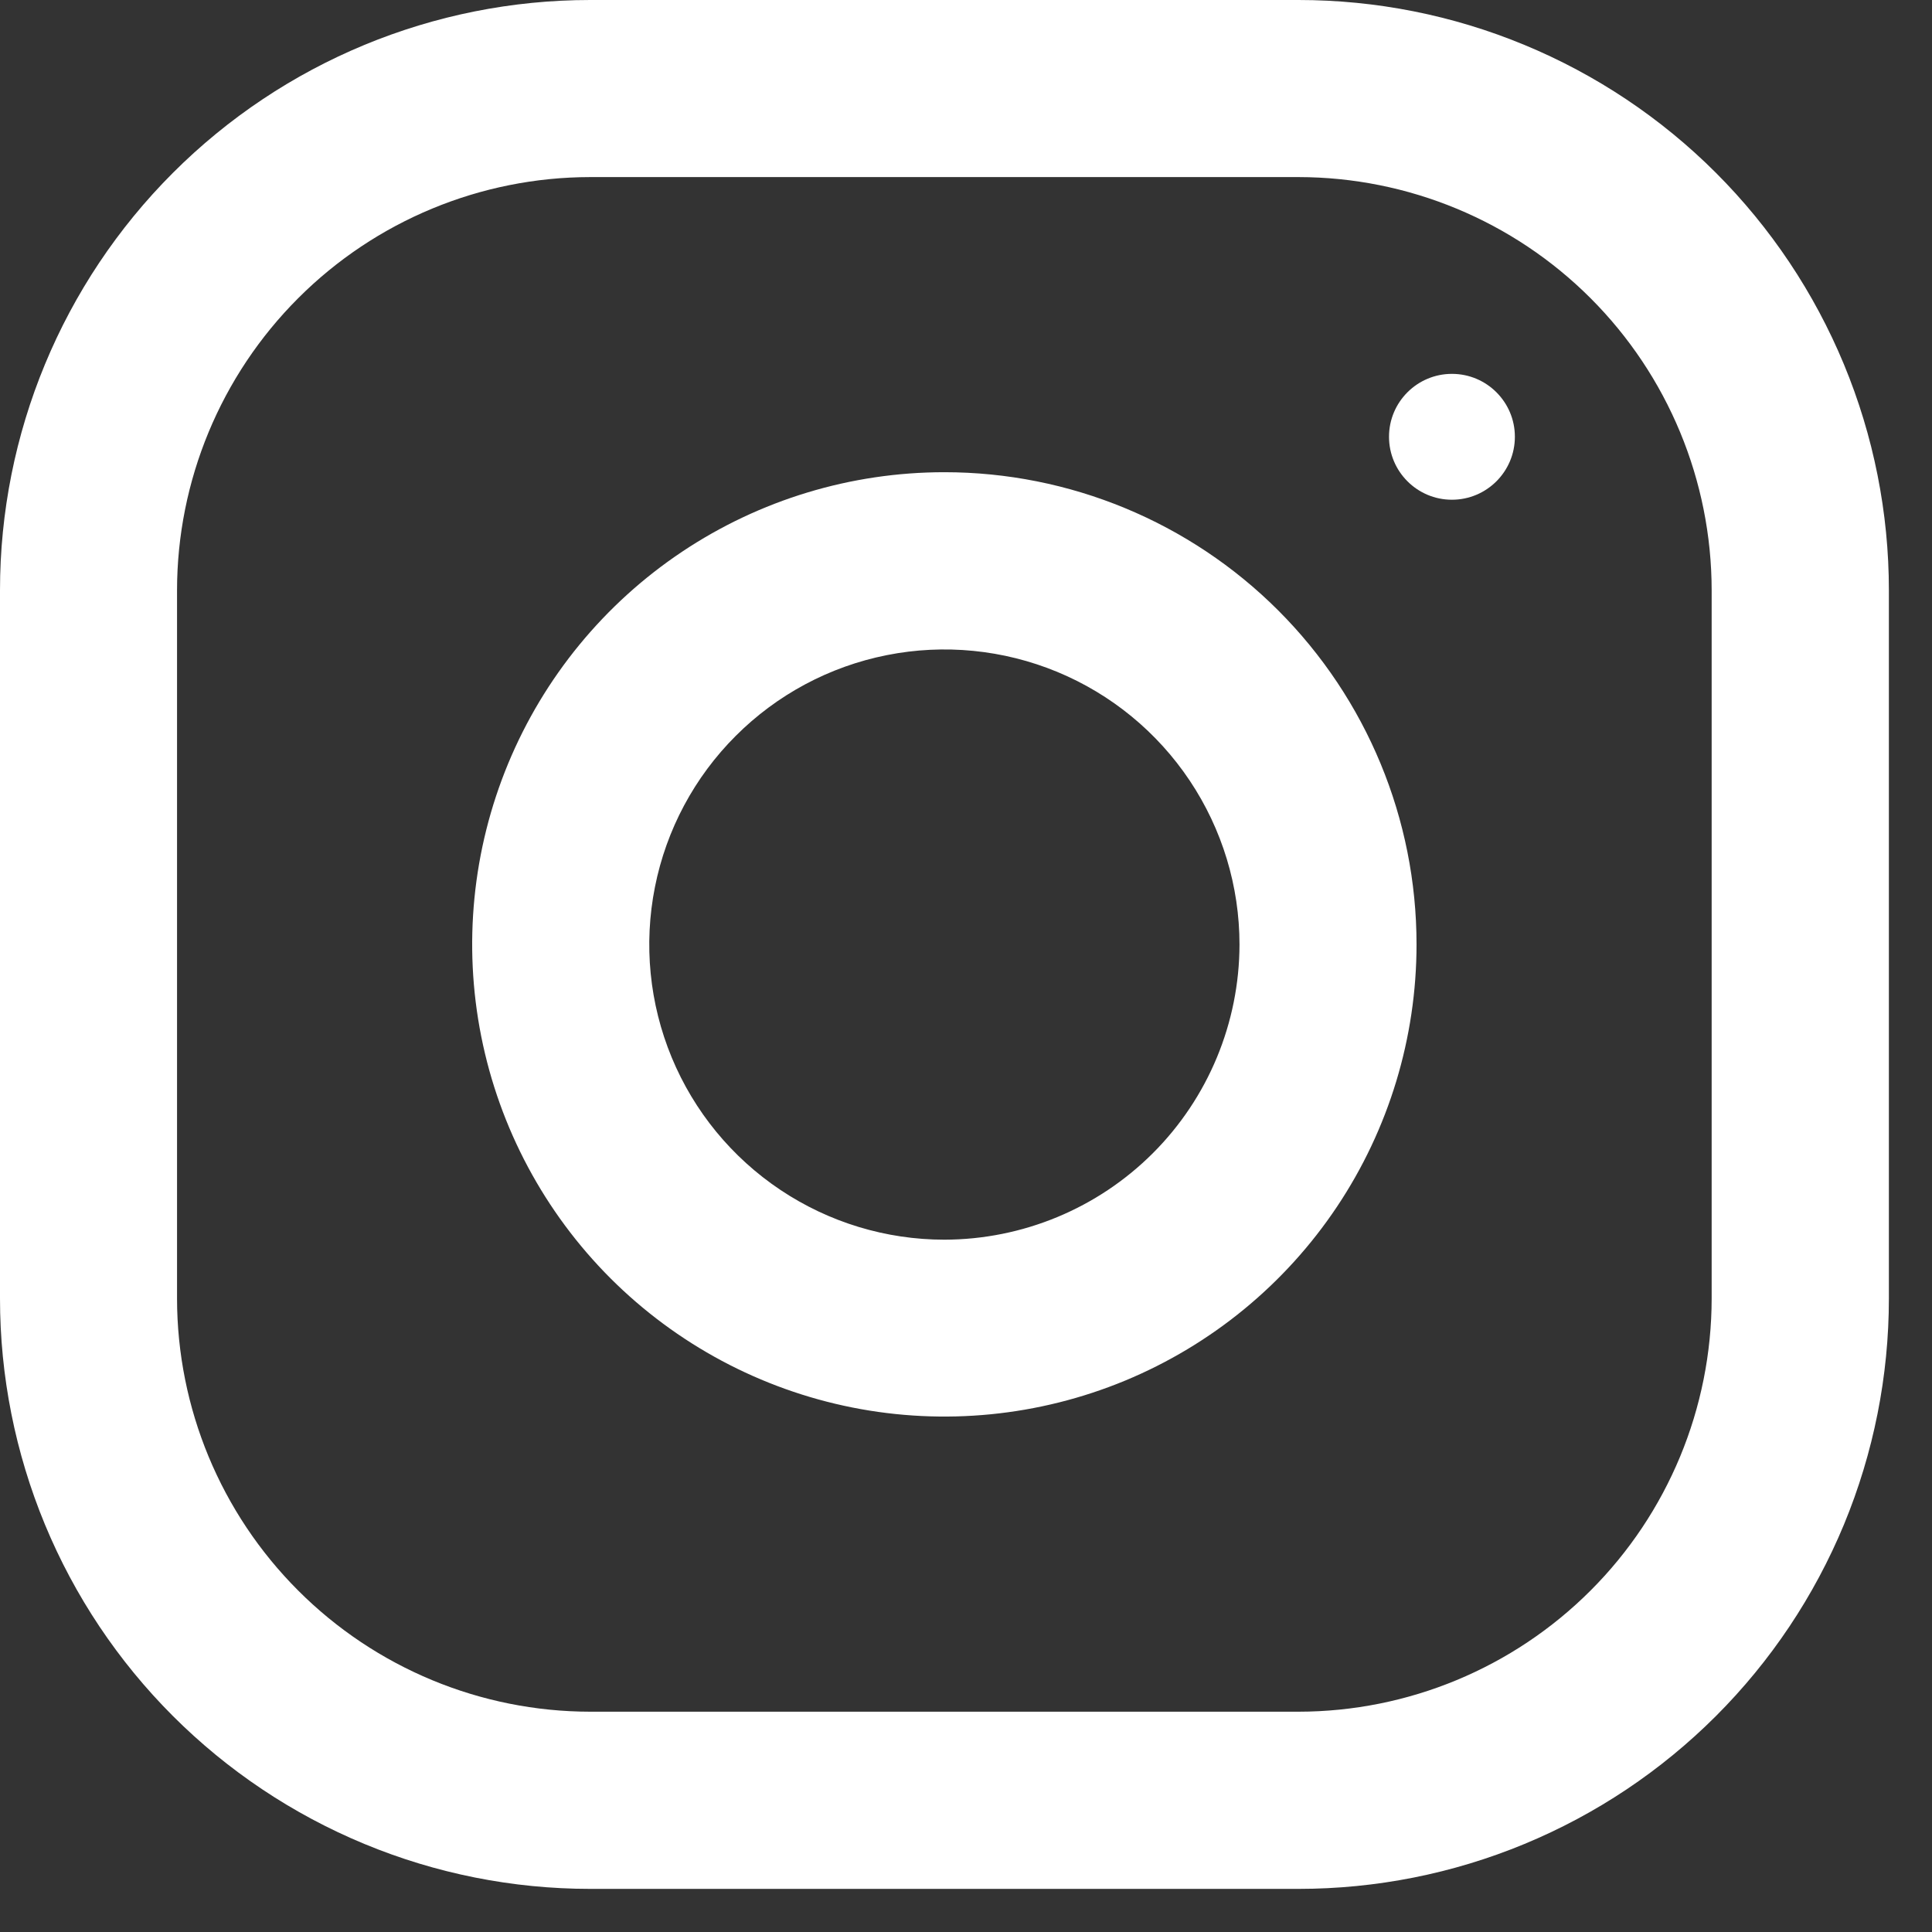
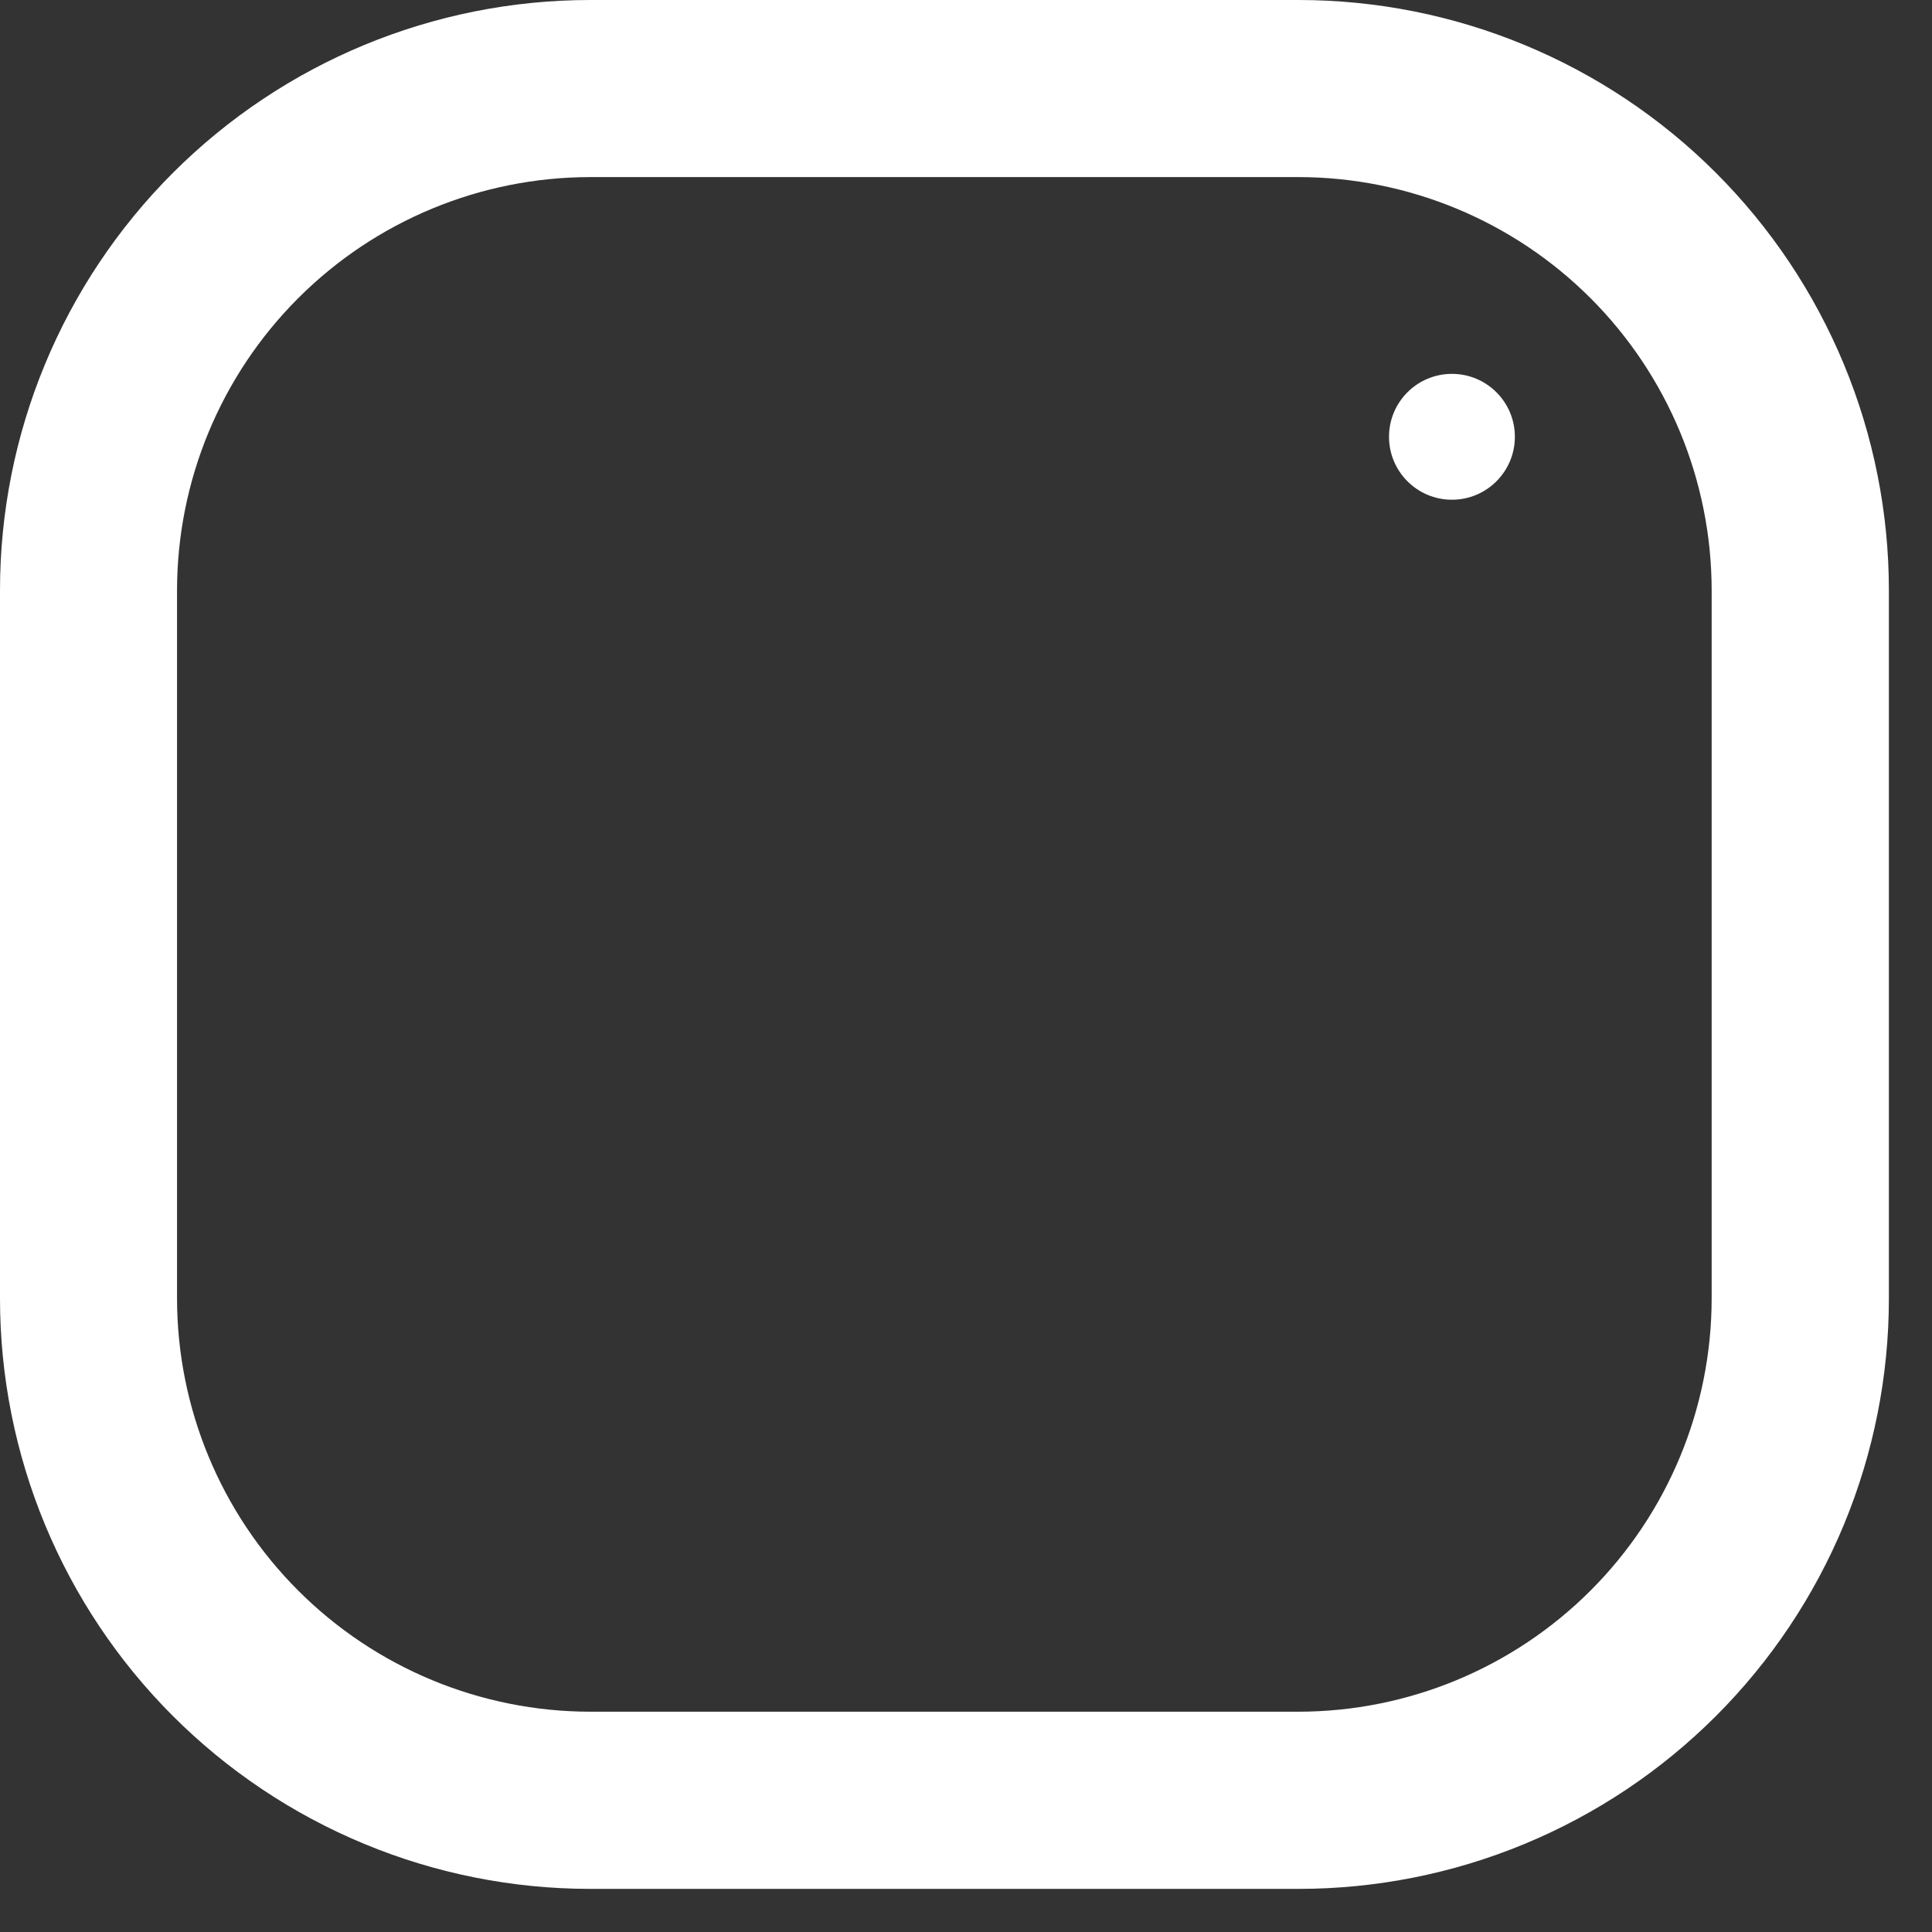
<svg xmlns="http://www.w3.org/2000/svg" width="41" height="41" viewBox="0 0 41 41" fill="none">
  <rect x="0" y="0" width="41" height="41" fill="#333333" stroke="none" />
  <path d="M27.556 2.24582e-07H12.525C9.203 0 6.018 1.32 3.669 3.669C1.32 6.018 0 9.204 9.98308e-08 12.526V27.557C-0 29.202 0.324 30.831 0.953 32.351C1.582 33.87 2.505 35.252 3.668 36.415C4.831 37.578 6.212 38.501 7.732 39.131C9.251 39.761 10.88 40.085 12.525 40.085H27.556C29.201 40.085 30.831 39.762 32.351 39.132C33.871 38.503 35.252 37.58 36.416 36.416C37.579 35.253 38.502 33.872 39.132 32.352C39.761 30.831 40.085 29.202 40.085 27.557V12.526C40.085 10.881 39.761 9.252 39.131 7.732C38.501 6.212 37.578 4.831 36.415 3.668C35.252 2.505 33.87 1.582 32.35 0.953C30.83 0.323 29.201 -0 27.556 2.24582e-07ZM36.324 27.557C36.322 29.881 35.398 32.111 33.754 33.754C32.11 35.398 29.881 36.323 27.556 36.325H12.525C10.2 36.323 7.971 35.398 6.328 33.754C4.684 32.111 3.759 29.881 3.757 27.557V12.526C3.759 10.201 4.684 7.972 6.328 6.328C7.971 4.684 10.2 3.76 12.525 3.758H27.556C29.881 3.76 32.11 4.684 33.754 6.328C35.398 7.972 36.322 10.201 36.324 12.526V27.557Z" fill="white" />
-   <path d="M20.041 10.021C18.059 10.021 16.122 10.608 14.474 11.709C12.826 12.81 11.542 14.375 10.783 16.206C10.025 18.037 9.826 20.052 10.213 21.996C10.6 23.94 11.554 25.725 12.955 27.127C14.357 28.528 16.142 29.482 18.086 29.869C20.03 30.256 22.045 30.057 23.876 29.299C25.707 28.54 27.272 27.256 28.373 25.608C29.474 23.96 30.061 22.023 30.061 20.041C30.061 17.383 29.006 14.835 27.127 12.955C25.247 11.076 22.699 10.021 20.041 10.021ZM20.041 26.308C18.802 26.308 17.591 25.94 16.562 25.252C15.532 24.564 14.729 23.586 14.255 22.442C13.781 21.297 13.657 20.038 13.899 18.823C14.14 17.608 14.737 16.492 15.613 15.617C16.488 14.741 17.604 14.144 18.819 13.903C20.034 13.661 21.293 13.785 22.438 14.259C23.582 14.733 24.56 15.536 25.248 16.566C25.936 17.596 26.304 18.806 26.304 20.045C26.301 21.705 25.641 23.297 24.467 24.471C23.293 25.645 21.701 26.305 20.041 26.308Z" fill="white" />
  <path d="M30.812 10.605C31.55 10.605 32.148 10.007 32.148 9.269C32.148 8.532 31.55 7.934 30.812 7.934C30.075 7.934 29.477 8.532 29.477 9.269C29.477 10.007 30.075 10.605 30.812 10.605Z" fill="white" />
</svg>